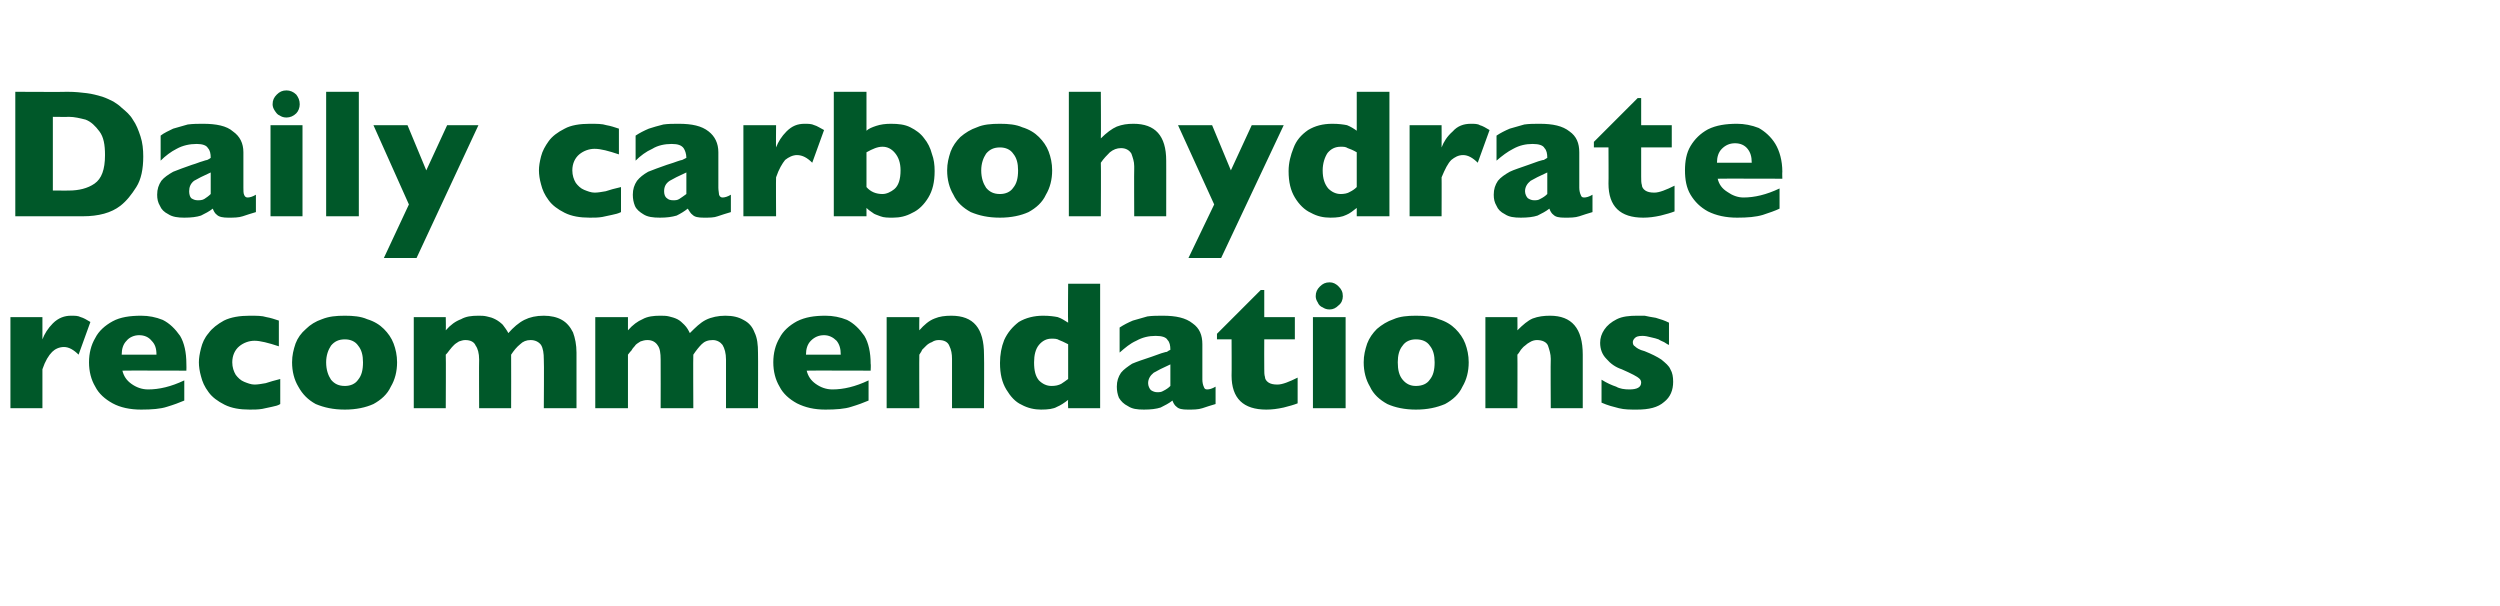
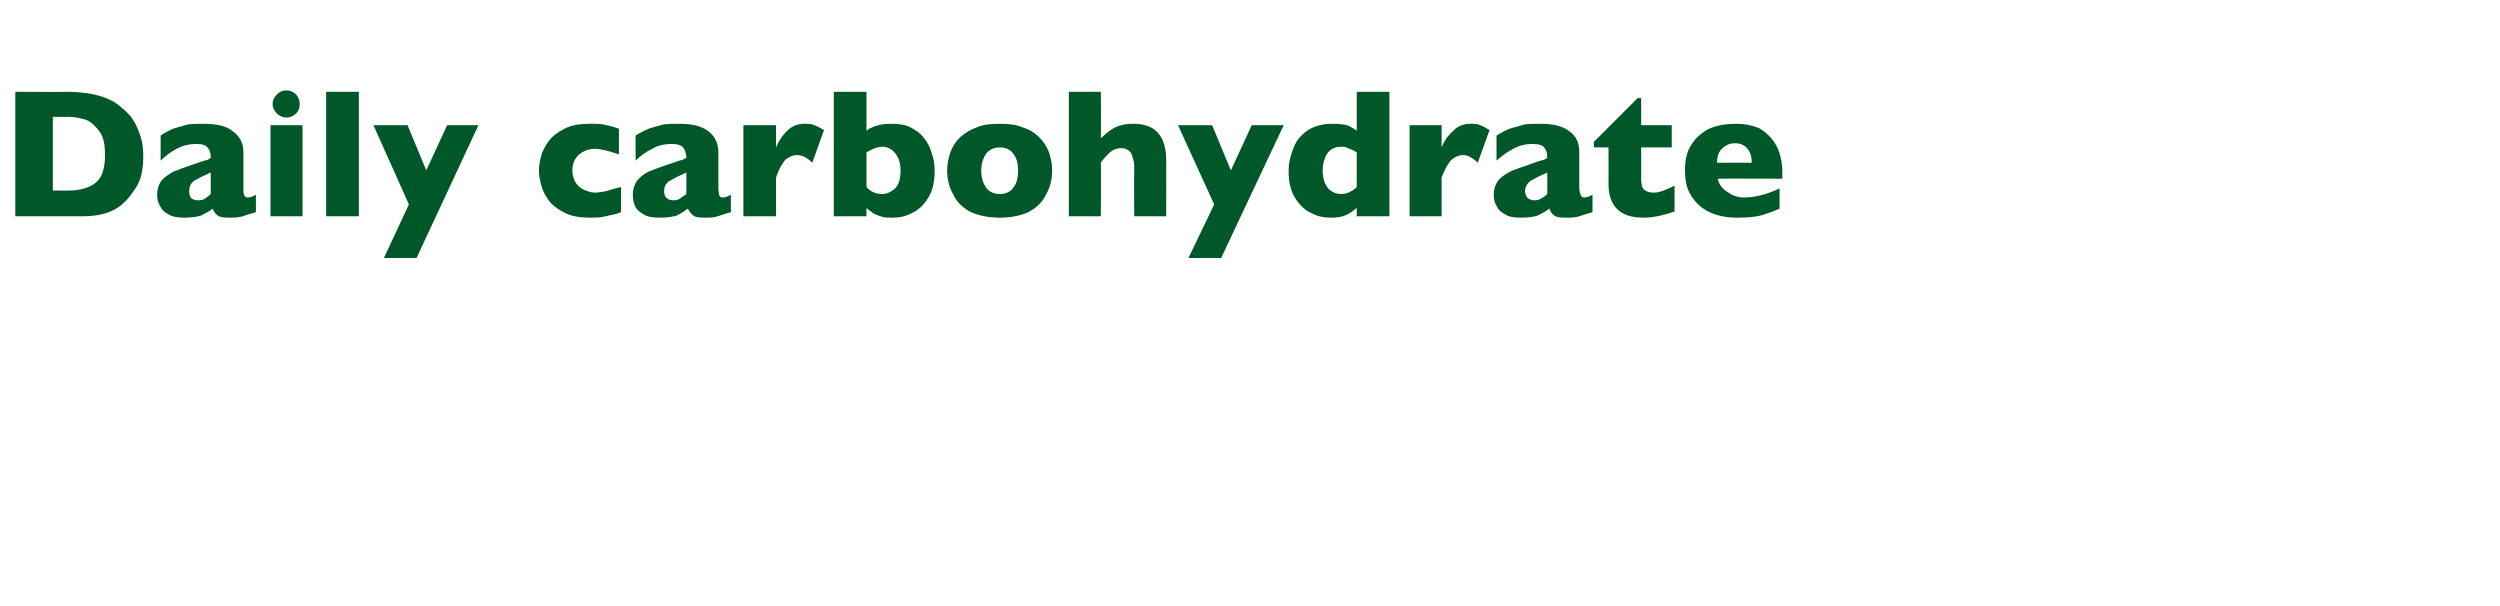
<svg xmlns="http://www.w3.org/2000/svg" version="1.1" width="359.5px" height="87.2px" viewBox="0 -13 359.5 87.2" style="top:-13px">
  <desc>Daily carbohydrate recommendations</desc>
  <defs />
  <g id="Polygon166140">
-     <path d="M 13 33.3 C 13 33.3 11.3 38 11.3 38 C 10.6 37.3 9.9 36.9 9.2 36.9 C 8.5 36.9 7.9 37.2 7.5 37.6 C 7 38.1 6.5 38.9 6.1 40.1 C 6.1 40.07 6.1 45.7 6.1 45.7 L 1.5 45.7 L 1.5 32.6 L 6.1 32.6 C 6.1 32.6 6.1 35.76 6.1 35.8 C 6.4 35 6.9 34.2 7.6 33.5 C 8.4 32.7 9.3 32.4 10.2 32.4 C 10.8 32.4 11.2 32.4 11.6 32.6 C 12 32.7 12.5 33 13 33.3 Z M 26.8 40.3 C 26.8 40.3 17.58 40.27 17.6 40.3 C 17.8 41.1 18.2 41.7 18.9 42.2 C 19.6 42.7 20.4 43 21.3 43 C 22.9 43 24.6 42.6 26.5 41.7 C 26.5 41.7 26.5 44.6 26.5 44.6 C 25.8 44.9 25 45.2 24 45.5 C 23.1 45.8 21.8 45.9 20.3 45.9 C 18.7 45.9 17.3 45.6 16.2 45 C 15.1 44.4 14.2 43.6 13.7 42.6 C 13.1 41.6 12.8 40.4 12.8 39.1 C 12.8 37.8 13.1 36.6 13.7 35.6 C 14.2 34.6 15.1 33.8 16.2 33.2 C 17.3 32.6 18.7 32.4 20.3 32.4 C 21.4 32.4 22.4 32.6 23.4 33 C 24.4 33.5 25.2 34.3 25.9 35.3 C 26.5 36.3 26.8 37.7 26.8 39.3 C 26.83 39.34 26.8 40.3 26.8 40.3 Z M 22.5 38 C 22.5 37.1 22.3 36.5 21.8 36 C 21.4 35.5 20.8 35.2 20 35.2 C 19.3 35.2 18.6 35.5 18.2 36 C 17.7 36.5 17.5 37.2 17.5 38 C 17.5 38 22.5 38 22.5 38 Z M 40.3 45.1 C 40 45.3 39.6 45.4 39.1 45.5 C 38.7 45.6 38.2 45.7 37.7 45.8 C 37.1 45.9 36.5 45.9 35.9 45.9 C 34.5 45.9 33.3 45.7 32.3 45.2 C 31.3 44.7 30.5 44.1 30 43.4 C 29.4 42.6 29.1 41.9 28.9 41.1 C 28.7 40.4 28.6 39.7 28.6 39.1 C 28.6 38.5 28.7 37.9 28.9 37.1 C 29.1 36.3 29.4 35.6 30 34.9 C 30.5 34.2 31.3 33.6 32.2 33.1 C 33.2 32.6 34.5 32.4 35.9 32.4 C 36.9 32.4 37.7 32.4 38.3 32.6 C 38.9 32.7 39.5 32.9 40.1 33.1 C 40.1 33.1 40.1 36.8 40.1 36.8 C 38.6 36.3 37.4 36 36.6 36 C 35.8 36 35 36.3 34.4 36.8 C 33.8 37.3 33.4 38.1 33.4 39.1 C 33.4 39.8 33.6 40.4 33.9 40.9 C 34.2 41.3 34.6 41.7 35.1 41.9 C 35.6 42.1 36.1 42.3 36.6 42.3 C 37.1 42.3 37.6 42.2 38.2 42.1 C 38.8 41.9 39.5 41.7 40.3 41.5 C 40.3 41.5 40.3 45.1 40.3 45.1 Z M 57.1 39.1 C 57.1 40.4 56.8 41.6 56.2 42.6 C 55.7 43.7 54.8 44.5 53.7 45.1 C 52.6 45.6 51.2 45.9 49.6 45.9 C 47.9 45.9 46.6 45.6 45.4 45.1 C 44.3 44.5 43.5 43.7 42.9 42.6 C 42.3 41.6 42 40.4 42 39.1 C 42 38.1 42.2 37.3 42.5 36.4 C 42.8 35.6 43.3 34.9 44 34.3 C 44.6 33.7 45.4 33.2 46.3 32.9 C 47.3 32.5 48.3 32.4 49.6 32.4 C 50.8 32.4 51.9 32.5 52.8 32.9 C 53.8 33.2 54.6 33.7 55.2 34.3 C 55.8 34.9 56.3 35.6 56.6 36.4 C 56.9 37.2 57.1 38.1 57.1 39.1 Z M 52.2 39.1 C 52.2 38.1 52 37.3 51.5 36.7 C 51.1 36.1 50.4 35.8 49.6 35.8 C 48.7 35.8 48.1 36.1 47.6 36.7 C 47.2 37.3 46.9 38.1 46.9 39.1 C 46.9 40.2 47.2 41 47.6 41.6 C 48.1 42.2 48.7 42.5 49.6 42.5 C 50.4 42.5 51.1 42.2 51.5 41.6 C 52 41 52.2 40.2 52.2 39.1 Z M 82.9 45.7 L 78.2 45.7 C 78.2 45.7 78.25 38.71 78.2 38.7 C 78.2 37.8 78.1 37.1 77.8 36.6 C 77.5 36.2 77 35.9 76.3 35.9 C 75.7 35.9 75.2 36.1 74.8 36.5 C 74.3 36.9 73.9 37.4 73.5 38 C 73.52 38 73.5 45.7 73.5 45.7 L 68.9 45.7 C 68.9 45.7 68.87 38.71 68.9 38.7 C 68.9 37.8 68.7 37.1 68.4 36.7 C 68.2 36.2 67.7 35.9 66.9 35.9 C 66.6 35.9 66.3 36 66 36.1 C 65.7 36.3 65.5 36.4 65.3 36.6 C 65.1 36.8 64.9 37 64.6 37.4 C 64.4 37.7 64.2 37.9 64.1 38 C 64.14 38 64.1 45.7 64.1 45.7 L 59.5 45.7 L 59.5 32.6 L 64.1 32.6 C 64.1 32.6 64.14 34.47 64.1 34.5 C 64.8 33.7 65.5 33.2 66.3 32.9 C 67 32.5 67.8 32.4 68.8 32.4 C 69.2 32.4 69.6 32.4 70 32.5 C 70.5 32.6 70.8 32.7 71.2 32.9 C 71.6 33.1 72 33.4 72.3 33.7 C 72.6 34.1 72.9 34.5 73.1 34.9 C 73.8 34.1 74.6 33.4 75.4 33 C 76.2 32.6 77.1 32.4 78.2 32.4 C 79.2 32.4 80.1 32.6 80.8 33 C 81.5 33.4 82 34 82.4 34.8 C 82.7 35.6 82.9 36.6 82.9 37.7 C 82.89 37.71 82.9 45.7 82.9 45.7 Z M 109 45.7 L 104.4 45.7 C 104.4 45.7 104.39 38.71 104.4 38.7 C 104.4 37.8 104.2 37.1 103.9 36.6 C 103.6 36.2 103.1 35.9 102.5 35.9 C 101.8 35.9 101.3 36.1 100.9 36.5 C 100.5 36.9 100.1 37.4 99.7 38 C 99.66 38 99.7 45.7 99.7 45.7 L 95 45.7 C 95 45.7 95.02 38.71 95 38.7 C 95 37.8 94.9 37.1 94.6 36.7 C 94.3 36.2 93.8 35.9 93.1 35.9 C 92.7 35.9 92.4 36 92.1 36.1 C 91.8 36.3 91.6 36.4 91.4 36.6 C 91.3 36.8 91 37 90.8 37.4 C 90.5 37.7 90.4 37.9 90.3 38 C 90.29 38 90.3 45.7 90.3 45.7 L 85.6 45.7 L 85.6 32.6 L 90.3 32.6 C 90.3 32.6 90.29 34.47 90.3 34.5 C 91 33.7 91.7 33.2 92.4 32.9 C 93.1 32.5 94 32.4 94.9 32.4 C 95.4 32.4 95.8 32.4 96.2 32.5 C 96.6 32.6 97 32.7 97.4 32.9 C 97.8 33.1 98.1 33.4 98.4 33.7 C 98.8 34.1 99 34.5 99.2 34.9 C 100 34.1 100.7 33.4 101.5 33 C 102.3 32.6 103.3 32.4 104.3 32.4 C 105.4 32.4 106.2 32.6 106.9 33 C 107.7 33.4 108.2 34 108.5 34.8 C 108.9 35.6 109 36.6 109 37.7 C 109.03 37.71 109 45.7 109 45.7 Z M 125.2 40.3 C 125.2 40.3 116 40.27 116 40.3 C 116.2 41.1 116.6 41.7 117.3 42.2 C 118 42.7 118.8 43 119.7 43 C 121.3 43 123 42.6 124.9 41.7 C 124.9 41.7 124.9 44.6 124.9 44.6 C 124.2 44.9 123.4 45.2 122.4 45.5 C 121.5 45.8 120.2 45.9 118.7 45.9 C 117.1 45.9 115.8 45.6 114.6 45 C 113.5 44.4 112.6 43.6 112.1 42.6 C 111.5 41.6 111.2 40.4 111.2 39.1 C 111.2 37.8 111.5 36.6 112.1 35.6 C 112.6 34.6 113.5 33.8 114.6 33.2 C 115.8 32.6 117.1 32.4 118.7 32.4 C 119.8 32.4 120.8 32.6 121.8 33 C 122.8 33.5 123.6 34.3 124.3 35.3 C 124.9 36.3 125.2 37.7 125.2 39.3 C 125.25 39.34 125.2 40.3 125.2 40.3 Z M 120.9 38 C 120.9 37.1 120.7 36.5 120.3 36 C 119.8 35.5 119.2 35.2 118.5 35.2 C 117.7 35.2 117.1 35.5 116.6 36 C 116.1 36.5 115.9 37.2 115.9 38 C 115.9 38 120.9 38 120.9 38 Z M 141.5 45.7 L 136.9 45.7 C 136.9 45.7 136.9 38.63 136.9 38.6 C 136.9 37.9 136.8 37.3 136.5 36.7 C 136.3 36.2 135.8 35.9 135 35.9 C 134.6 35.9 134.3 36 134 36.2 C 133.7 36.3 133.4 36.5 133.2 36.7 C 133 36.9 132.8 37.1 132.6 37.3 C 132.5 37.6 132.3 37.8 132.2 38 C 132.17 38 132.2 45.7 132.2 45.7 L 127.5 45.7 L 127.5 32.6 L 132.2 32.6 C 132.2 32.6 132.17 34.47 132.2 34.5 C 132.9 33.7 133.6 33.1 134.4 32.8 C 135.1 32.5 135.9 32.4 136.8 32.4 C 140 32.4 141.5 34.2 141.5 38 C 141.54 38 141.5 45.7 141.5 45.7 Z M 158.2 45.7 L 153.6 45.7 C 153.6 45.7 153.55 44.53 153.6 44.5 C 153.1 44.9 152.5 45.3 152 45.5 C 151.5 45.8 150.7 45.9 149.7 45.9 C 148.8 45.9 147.8 45.7 146.9 45.2 C 146 44.8 145.3 44 144.7 43 C 144.1 42 143.8 40.8 143.8 39.2 C 143.8 38 144 36.9 144.4 35.9 C 144.9 34.8 145.6 34 146.5 33.3 C 147.5 32.7 148.7 32.4 150 32.4 C 150.9 32.4 151.6 32.5 152.1 32.6 C 152.7 32.8 153.1 33.1 153.6 33.4 C 153.55 33.36 153.6 27.8 153.6 27.8 L 158.2 27.8 L 158.2 45.7 Z M 153.6 41.5 C 153.6 41.5 153.6 36.5 153.6 36.5 C 153 36.2 152.6 36 152.3 35.9 C 152 35.7 151.6 35.7 151.2 35.7 C 150.5 35.7 149.9 36 149.4 36.6 C 148.9 37.2 148.7 38.1 148.7 39.1 C 148.7 40.3 148.9 41.1 149.4 41.7 C 149.9 42.2 150.5 42.5 151.2 42.5 C 151.8 42.5 152.2 42.4 152.6 42.2 C 152.9 42 153.2 41.8 153.6 41.5 Z M 174.8 45.1 C 174.1 45.3 173.5 45.5 172.9 45.7 C 172.3 45.9 171.6 45.9 170.8 45.9 C 170 45.9 169.5 45.8 169.2 45.5 C 168.9 45.3 168.7 44.9 168.6 44.6 C 168.1 45 167.5 45.3 166.9 45.6 C 166.3 45.8 165.5 45.9 164.5 45.9 C 163.5 45.9 162.8 45.8 162.2 45.4 C 161.6 45.1 161.2 44.7 160.9 44.2 C 160.7 43.7 160.6 43.2 160.6 42.6 C 160.6 41.8 160.8 41.2 161.2 40.6 C 161.6 40.1 162.2 39.7 162.8 39.3 C 163.5 39 164.4 38.7 165.6 38.3 C 166.2 38.1 166.7 37.9 167 37.8 C 167.4 37.7 167.6 37.6 167.8 37.6 C 167.9 37.5 168.1 37.4 168.3 37.3 C 168.3 36.7 168.2 36.2 167.9 35.9 C 167.7 35.5 167.1 35.3 166.2 35.3 C 165.2 35.3 164.3 35.5 163.4 36 C 162.5 36.4 161.8 37 161 37.7 C 161 37.7 161 34.1 161 34.1 C 161.6 33.7 162.2 33.4 162.9 33.1 C 163.6 32.9 164.3 32.7 165 32.5 C 165.7 32.4 166.5 32.4 167.2 32.4 C 169.1 32.4 170.5 32.7 171.5 33.5 C 172.5 34.2 172.9 35.2 172.9 36.5 C 172.9 36.5 172.9 41.6 172.9 41.6 C 172.9 42 173 42.4 173.1 42.6 C 173.2 42.9 173.3 43 173.6 43 C 173.9 43 174.3 42.9 174.8 42.6 C 174.8 42.6 174.8 45.1 174.8 45.1 Z M 168.3 42.5 C 168.3 42.5 168.3 39.4 168.3 39.4 C 167.2 39.9 166.4 40.3 165.9 40.6 C 165.4 41 165.1 41.5 165.1 42.1 C 165.1 42.5 165.3 42.9 165.5 43.1 C 165.8 43.3 166.1 43.4 166.4 43.4 C 166.7 43.4 167 43.4 167.3 43.2 C 167.7 43 168 42.8 168.3 42.5 Z M 186.6 45 C 186.1 45.2 185.4 45.4 184.6 45.6 C 183.7 45.8 182.9 45.9 182.1 45.9 C 178.8 45.9 177.1 44.3 177.1 41 C 177.13 41.04 177.1 35.8 177.1 35.8 L 175 35.8 L 175 35 L 181.3 28.7 L 181.8 28.7 L 181.8 32.6 L 186.2 32.6 L 186.2 35.8 L 181.8 35.8 C 181.8 35.8 181.78 40.01 181.8 40 C 181.8 40.5 181.8 40.9 181.9 41.2 C 181.9 41.5 182.1 41.8 182.4 42 C 182.7 42.2 183.1 42.3 183.7 42.3 C 184.4 42.3 185.4 41.9 186.6 41.3 C 186.6 41.3 186.6 45 186.6 45 Z M 193.1 29.6 C 193.1 30.1 192.9 30.6 192.5 30.9 C 192.1 31.3 191.7 31.5 191.2 31.5 C 190.8 31.5 190.5 31.4 190.2 31.2 C 189.9 31.1 189.6 30.8 189.5 30.5 C 189.3 30.2 189.2 29.9 189.2 29.6 C 189.2 29 189.4 28.6 189.8 28.2 C 190.2 27.8 190.6 27.6 191.2 27.6 C 191.7 27.6 192.1 27.8 192.5 28.2 C 192.9 28.6 193.1 29 193.1 29.6 Z M 193.5 45.7 L 188.8 45.7 L 188.8 32.6 L 193.5 32.6 L 193.5 45.7 Z M 211.2 39.1 C 211.2 40.4 210.9 41.6 210.3 42.6 C 209.8 43.7 208.9 44.5 207.8 45.1 C 206.6 45.6 205.3 45.9 203.6 45.9 C 202 45.9 200.6 45.6 199.5 45.1 C 198.4 44.5 197.5 43.7 197 42.6 C 196.4 41.6 196.1 40.4 196.1 39.1 C 196.1 38.1 196.3 37.3 196.6 36.4 C 196.9 35.6 197.4 34.9 198 34.3 C 198.7 33.7 199.5 33.2 200.4 32.9 C 201.3 32.5 202.4 32.4 203.6 32.4 C 204.9 32.4 206 32.5 206.9 32.9 C 207.9 33.2 208.7 33.7 209.3 34.3 C 209.9 34.9 210.4 35.6 210.7 36.4 C 211 37.2 211.2 38.1 211.2 39.1 Z M 206.3 39.1 C 206.3 38.1 206.1 37.3 205.6 36.7 C 205.2 36.1 204.5 35.8 203.6 35.8 C 202.8 35.8 202.1 36.1 201.7 36.7 C 201.2 37.3 201 38.1 201 39.1 C 201 40.2 201.2 41 201.7 41.6 C 202.2 42.2 202.8 42.5 203.6 42.5 C 204.5 42.5 205.2 42.2 205.6 41.6 C 206.1 41 206.3 40.2 206.3 39.1 Z M 227.6 45.7 L 223 45.7 C 223 45.7 222.96 38.63 223 38.6 C 223 37.9 222.8 37.3 222.6 36.7 C 222.4 36.2 221.8 35.9 221 35.9 C 220.7 35.9 220.3 36 220 36.2 C 219.8 36.3 219.5 36.5 219.3 36.7 C 219 36.9 218.9 37.1 218.7 37.3 C 218.5 37.6 218.4 37.8 218.2 38 C 218.23 38 218.2 45.7 218.2 45.7 L 213.6 45.7 L 213.6 32.6 L 218.2 32.6 C 218.2 32.6 218.23 34.47 218.2 34.5 C 219 33.7 219.7 33.1 220.4 32.8 C 221.2 32.5 222 32.4 222.9 32.4 C 226 32.4 227.6 34.2 227.6 38 C 227.6 38 227.6 45.7 227.6 45.7 Z M 240.6 41.9 C 240.6 43.1 240.2 44.1 239.3 44.8 C 238.4 45.6 237.1 45.9 235.4 45.9 C 234.4 45.9 233.6 45.9 232.8 45.7 C 232 45.5 231.2 45.3 230.3 44.9 C 230.3 44.9 230.3 41.6 230.3 41.6 C 231.1 42.1 231.8 42.4 232.4 42.6 C 232.9 42.9 233.6 43 234.3 43 C 235.4 43 236 42.7 236 42 C 236 41.8 235.9 41.6 235.8 41.5 C 235.6 41.3 235.3 41.1 234.9 40.9 C 234.5 40.7 233.9 40.4 233.2 40.1 C 232.3 39.8 231.6 39.3 231 38.6 C 230.4 38 230.1 37.2 230.1 36.3 C 230.1 35.6 230.3 35 230.7 34.4 C 231.1 33.8 231.7 33.3 232.5 32.9 C 233.3 32.5 234.3 32.4 235.4 32.4 C 235.7 32.4 236.1 32.4 236.5 32.4 C 236.9 32.5 237.5 32.6 238.1 32.7 C 238.8 32.9 239.4 33.1 240 33.4 C 240 33.4 240 36.6 240 36.6 C 239.7 36.5 239.5 36.3 239.3 36.2 C 239.1 36.1 238.8 36 238.5 35.8 C 238.2 35.7 237.9 35.6 237.4 35.5 C 237 35.4 236.6 35.3 236.2 35.3 C 235.6 35.3 235.3 35.4 235.1 35.6 C 234.9 35.8 234.8 36 234.8 36.2 C 234.8 36.5 234.9 36.7 235.1 36.8 C 235.3 37 235.7 37.3 236.5 37.5 C 237.5 37.9 238.3 38.3 238.9 38.7 C 239.5 39.2 240 39.6 240.2 40.1 C 240.5 40.6 240.6 41.2 240.6 41.9 Z " stroke="none" fill="#005829" />
-   </g>
+     </g>
  <g id="Polygon166139">
    <path d="M 20.6 9.5 C 20.6 11.3 20.3 12.8 19.6 13.9 C 18.9 15 18.2 15.9 17.3 16.6 C 16 17.6 14.2 18.1 11.9 18.1 C 11.89 18.11 2.2 18.1 2.2 18.1 L 2.2 0.2 C 2.2 0.2 9.67 0.24 9.7 0.2 C 10.8 0.2 11.7 0.3 12.5 0.4 C 13.3 0.5 14 0.7 14.7 0.9 C 15.3 1.1 15.9 1.4 16.3 1.6 C 16.8 1.9 17.2 2.2 17.5 2.5 C 18.1 3 18.7 3.5 19.1 4.2 C 19.6 4.9 19.9 5.7 20.2 6.6 C 20.5 7.5 20.6 8.5 20.6 9.5 Z M 15.1 9.3 C 15.1 7.8 14.9 6.7 14.3 5.9 C 13.7 5.1 13.1 4.5 12.3 4.2 C 11.5 4 10.7 3.8 9.9 3.8 C 9.93 3.83 7.6 3.8 7.6 3.8 L 7.6 14.4 C 7.6 14.4 9.93 14.41 9.9 14.4 C 11.3 14.4 12.6 14.1 13.6 13.4 C 14.6 12.7 15.1 11.4 15.1 9.3 Z M 36.8 17.5 C 36.1 17.7 35.5 17.9 34.9 18.1 C 34.3 18.3 33.6 18.3 32.8 18.3 C 32.1 18.3 31.5 18.2 31.2 17.9 C 30.9 17.7 30.7 17.3 30.6 17 C 30.1 17.4 29.5 17.7 28.9 18 C 28.3 18.2 27.5 18.3 26.5 18.3 C 25.6 18.3 24.8 18.2 24.2 17.8 C 23.6 17.5 23.2 17.1 23 16.6 C 22.7 16.1 22.6 15.6 22.6 15 C 22.6 14.2 22.8 13.6 23.2 13 C 23.6 12.5 24.2 12.1 24.9 11.7 C 25.6 11.4 26.5 11.1 27.6 10.7 C 28.3 10.5 28.7 10.3 29.1 10.2 C 29.4 10.1 29.7 10 29.8 10 C 30 9.9 30.2 9.8 30.3 9.7 C 30.3 9.1 30.2 8.6 29.9 8.3 C 29.7 7.9 29.1 7.7 28.3 7.7 C 27.3 7.7 26.3 7.9 25.4 8.4 C 24.6 8.8 23.8 9.4 23.1 10.1 C 23.1 10.1 23.1 6.5 23.1 6.5 C 23.6 6.1 24.3 5.8 24.9 5.5 C 25.6 5.3 26.3 5.1 27 4.9 C 27.8 4.8 28.5 4.8 29.2 4.8 C 31.1 4.8 32.6 5.1 33.5 5.9 C 34.5 6.6 35 7.6 35 8.9 C 35 8.9 35 14 35 14 C 35 14.4 35 14.8 35.1 15 C 35.2 15.3 35.4 15.4 35.6 15.4 C 35.9 15.4 36.3 15.3 36.8 15 C 36.8 15 36.8 17.5 36.8 17.5 Z M 30.3 14.9 C 30.3 14.9 30.3 11.8 30.3 11.8 C 29.2 12.3 28.4 12.7 27.9 13 C 27.4 13.4 27.2 13.9 27.2 14.5 C 27.2 14.9 27.3 15.3 27.5 15.5 C 27.8 15.7 28.1 15.8 28.4 15.8 C 28.7 15.8 29.1 15.8 29.4 15.6 C 29.7 15.4 30 15.2 30.3 14.9 Z M 43.1 2 C 43.1 2.5 42.9 3 42.6 3.3 C 42.2 3.7 41.7 3.9 41.2 3.9 C 40.8 3.9 40.5 3.8 40.2 3.6 C 39.9 3.5 39.7 3.2 39.5 2.9 C 39.3 2.6 39.2 2.3 39.2 2 C 39.2 1.4 39.4 1 39.8 0.6 C 40.2 0.2 40.6 0 41.2 0 C 41.7 0 42.2 0.2 42.6 0.6 C 42.9 1 43.1 1.4 43.1 2 Z M 43.5 18.1 L 38.9 18.1 L 38.9 5 L 43.5 5 L 43.5 18.1 Z M 51.6 18.1 L 46.9 18.1 L 46.9 0.2 L 51.6 0.2 L 51.6 18.1 Z M 68.8 5 L 59.9 24.1 L 55.2 24.1 L 58.8 16.4 L 53.7 5 L 58.6 5 L 61.3 11.5 L 64.3 5 L 68.8 5 Z M 89.3 17.5 C 88.9 17.7 88.5 17.8 88 17.9 C 87.6 18 87.1 18.1 86.6 18.2 C 86 18.3 85.5 18.3 84.8 18.3 C 83.4 18.3 82.2 18.1 81.2 17.6 C 80.2 17.1 79.4 16.5 78.9 15.8 C 78.3 15 78 14.3 77.8 13.5 C 77.6 12.8 77.5 12.1 77.5 11.5 C 77.5 10.9 77.6 10.3 77.8 9.5 C 78 8.7 78.4 8 78.9 7.3 C 79.4 6.6 80.2 6 81.2 5.5 C 82.1 5 83.4 4.8 84.8 4.8 C 85.8 4.8 86.6 4.8 87.2 5 C 87.8 5.1 88.4 5.3 89 5.5 C 89 5.5 89 9.2 89 9.2 C 87.5 8.7 86.4 8.4 85.5 8.4 C 84.7 8.4 83.9 8.7 83.3 9.2 C 82.7 9.7 82.3 10.5 82.3 11.5 C 82.3 12.2 82.5 12.8 82.8 13.3 C 83.1 13.7 83.5 14.1 84 14.3 C 84.5 14.5 85 14.7 85.5 14.7 C 86 14.7 86.5 14.6 87.1 14.5 C 87.7 14.3 88.4 14.1 89.3 13.9 C 89.3 13.9 89.3 17.5 89.3 17.5 Z M 105.1 17.5 C 104.4 17.7 103.8 17.9 103.2 18.1 C 102.7 18.3 102 18.3 101.2 18.3 C 100.4 18.3 99.9 18.2 99.6 17.9 C 99.3 17.7 99.1 17.3 98.9 17 C 98.4 17.4 97.9 17.7 97.3 18 C 96.6 18.2 95.9 18.3 94.9 18.3 C 93.9 18.3 93.1 18.2 92.5 17.8 C 92 17.5 91.5 17.1 91.3 16.6 C 91.1 16.1 91 15.6 91 15 C 91 14.2 91.2 13.6 91.6 13 C 92 12.5 92.5 12.1 93.2 11.7 C 93.9 11.4 94.8 11.1 95.9 10.7 C 96.6 10.5 97.1 10.3 97.4 10.2 C 97.7 10.1 98 10 98.1 10 C 98.3 9.9 98.5 9.8 98.7 9.7 C 98.7 9.1 98.5 8.6 98.3 8.3 C 98 7.9 97.5 7.7 96.6 7.7 C 95.6 7.7 94.6 7.9 93.8 8.4 C 92.9 8.8 92.1 9.4 91.4 10.1 C 91.4 10.1 91.4 6.5 91.4 6.5 C 92 6.1 92.6 5.8 93.3 5.5 C 93.9 5.3 94.6 5.1 95.4 4.9 C 96.1 4.8 96.8 4.8 97.6 4.8 C 99.5 4.8 100.9 5.1 101.9 5.9 C 102.8 6.6 103.3 7.6 103.3 8.9 C 103.3 8.9 103.3 14 103.3 14 C 103.3 14.4 103.4 14.8 103.4 15 C 103.5 15.3 103.7 15.4 103.9 15.4 C 104.2 15.4 104.6 15.3 105.1 15 C 105.1 15 105.1 17.5 105.1 17.5 Z M 98.7 14.9 C 98.7 14.9 98.7 11.8 98.7 11.8 C 97.6 12.3 96.8 12.7 96.3 13 C 95.7 13.4 95.5 13.9 95.5 14.5 C 95.5 14.9 95.6 15.3 95.9 15.5 C 96.1 15.7 96.4 15.8 96.8 15.8 C 97.1 15.8 97.4 15.8 97.7 15.6 C 98 15.4 98.3 15.2 98.7 14.9 Z M 118.5 5.7 C 118.5 5.7 116.8 10.4 116.8 10.4 C 116.1 9.7 115.4 9.3 114.6 9.3 C 114 9.3 113.4 9.6 112.9 10 C 112.5 10.5 112 11.3 111.6 12.5 C 111.57 12.47 111.6 18.1 111.6 18.1 L 106.9 18.1 L 106.9 5 L 111.6 5 C 111.6 5 111.57 8.16 111.6 8.2 C 111.9 7.4 112.4 6.6 113.1 5.9 C 113.9 5.1 114.7 4.8 115.7 4.8 C 116.2 4.8 116.7 4.8 117.1 5 C 117.5 5.1 117.9 5.4 118.5 5.7 Z M 134.4 11.6 C 134.4 13.2 134.1 14.4 133.5 15.4 C 132.9 16.4 132.1 17.2 131.2 17.6 C 130.3 18.1 129.4 18.3 128.4 18.3 C 127.7 18.3 127.1 18.3 126.6 18.1 C 126.1 17.9 125.7 17.8 125.5 17.6 C 125.2 17.4 124.9 17.2 124.6 16.9 C 124.59 16.93 124.6 18.1 124.6 18.1 L 119.9 18.1 L 119.9 0.2 L 124.6 0.2 C 124.6 0.2 124.59 5.76 124.6 5.8 C 124.9 5.5 125.4 5.3 126 5.1 C 126.6 4.9 127.3 4.8 128.1 4.8 C 129.2 4.8 130.1 4.9 130.9 5.3 C 131.7 5.7 132.4 6.2 132.9 6.9 C 133.4 7.5 133.8 8.3 134 9.1 C 134.3 9.9 134.4 10.7 134.4 11.6 Z M 129.5 11.5 C 129.5 10.4 129.2 9.6 128.7 9 C 128.2 8.4 127.6 8.1 126.9 8.1 C 126.2 8.1 125.5 8.4 124.6 8.9 C 124.6 8.9 124.6 13.9 124.6 13.9 C 125.2 14.6 126 14.9 126.9 14.9 C 127.5 14.9 128.1 14.6 128.6 14.2 C 129.2 13.7 129.5 12.8 129.5 11.5 Z M 151.3 11.5 C 151.3 12.8 151 14 150.4 15 C 149.9 16.1 149 16.9 147.9 17.5 C 146.8 18 145.4 18.3 143.8 18.3 C 142.1 18.3 140.8 18 139.6 17.5 C 138.5 16.9 137.6 16.1 137.1 15 C 136.5 14 136.2 12.8 136.2 11.5 C 136.2 10.5 136.4 9.7 136.7 8.8 C 137 8 137.5 7.3 138.1 6.7 C 138.8 6.1 139.6 5.6 140.5 5.3 C 141.4 4.9 142.5 4.8 143.8 4.8 C 145 4.8 146.1 4.9 147 5.3 C 148 5.6 148.8 6.1 149.4 6.7 C 150 7.3 150.5 8 150.8 8.8 C 151.1 9.6 151.3 10.5 151.3 11.5 Z M 146.4 11.5 C 146.4 10.5 146.2 9.7 145.7 9.1 C 145.3 8.5 144.6 8.2 143.8 8.2 C 142.9 8.2 142.3 8.5 141.8 9.1 C 141.4 9.7 141.1 10.5 141.1 11.5 C 141.1 12.6 141.4 13.4 141.8 14 C 142.3 14.6 142.9 14.9 143.8 14.9 C 144.6 14.9 145.3 14.6 145.7 14 C 146.2 13.4 146.4 12.6 146.4 11.5 Z M 167.7 18.1 L 163.1 18.1 C 163.1 18.1 163.07 11.31 163.1 11.3 C 163.1 11.3 163.1 11.2 163.1 11.2 C 163.1 11.1 163.1 11 163.1 10.9 C 163.1 10.2 162.9 9.7 162.7 9.1 C 162.4 8.6 161.9 8.3 161.2 8.3 C 160.6 8.3 160.1 8.5 159.6 8.9 C 159.2 9.3 158.7 9.8 158.3 10.4 C 158.34 10.4 158.3 18.1 158.3 18.1 L 153.7 18.1 L 153.7 0.2 L 158.3 0.2 C 158.3 0.2 158.34 6.87 158.3 6.9 C 159.1 6.1 159.9 5.5 160.6 5.2 C 161.4 4.9 162.1 4.8 163 4.8 C 166.1 4.8 167.7 6.5 167.7 10.1 C 167.71 10.05 167.7 18.1 167.7 18.1 Z M 184.6 5 L 175.6 24.1 L 170.9 24.1 L 174.6 16.4 L 169.4 5 L 174.3 5 L 177 11.5 L 180 5 L 184.6 5 Z M 199.8 18.1 L 195.1 18.1 C 195.1 18.1 195.11 16.93 195.1 16.9 C 194.6 17.3 194.1 17.7 193.6 17.9 C 193 18.2 192.3 18.3 191.3 18.3 C 190.3 18.3 189.4 18.1 188.5 17.6 C 187.6 17.2 186.8 16.4 186.2 15.4 C 185.6 14.4 185.3 13.2 185.3 11.6 C 185.3 10.4 185.6 9.3 186 8.3 C 186.4 7.2 187.1 6.4 188.1 5.7 C 189.1 5.1 190.2 4.8 191.6 4.8 C 192.5 4.8 193.2 4.9 193.7 5 C 194.2 5.2 194.7 5.5 195.1 5.8 C 195.11 5.76 195.1 0.2 195.1 0.2 L 199.8 0.2 L 199.8 18.1 Z M 195.1 13.9 C 195.1 13.9 195.1 8.9 195.1 8.9 C 194.6 8.6 194.1 8.4 193.8 8.3 C 193.5 8.1 193.2 8.1 192.8 8.1 C 192 8.1 191.4 8.4 190.9 9 C 190.5 9.6 190.2 10.5 190.2 11.5 C 190.2 12.7 190.5 13.5 191 14.1 C 191.5 14.6 192.1 14.9 192.8 14.9 C 193.3 14.9 193.8 14.8 194.1 14.6 C 194.5 14.4 194.8 14.2 195.1 13.9 Z M 214.2 5.7 C 214.2 5.7 212.5 10.4 212.5 10.4 C 211.8 9.7 211.1 9.3 210.4 9.3 C 209.7 9.3 209.2 9.6 208.7 10 C 208.2 10.5 207.8 11.3 207.3 12.5 C 207.32 12.47 207.3 18.1 207.3 18.1 L 202.7 18.1 L 202.7 5 L 207.3 5 C 207.3 5 207.32 8.16 207.3 8.2 C 207.6 7.4 208.1 6.6 208.9 5.9 C 209.6 5.1 210.5 4.8 211.5 4.8 C 212 4.8 212.5 4.8 212.8 5 C 213.2 5.1 213.7 5.4 214.2 5.7 Z M 229 17.5 C 228.3 17.7 227.7 17.9 227.1 18.1 C 226.5 18.3 225.8 18.3 225 18.3 C 224.2 18.3 223.7 18.2 223.4 17.9 C 223.1 17.7 222.9 17.3 222.8 17 C 222.3 17.4 221.7 17.7 221.1 18 C 220.5 18.2 219.7 18.3 218.7 18.3 C 217.7 18.3 217 18.2 216.4 17.8 C 215.8 17.5 215.4 17.1 215.2 16.6 C 214.9 16.1 214.8 15.6 214.8 15 C 214.8 14.2 215 13.6 215.4 13 C 215.8 12.5 216.4 12.1 217.1 11.7 C 217.7 11.4 218.7 11.1 219.8 10.7 C 220.4 10.5 220.9 10.3 221.2 10.2 C 221.6 10.1 221.8 10 222 10 C 222.2 9.9 222.3 9.8 222.5 9.7 C 222.5 9.1 222.4 8.6 222.1 8.3 C 221.9 7.9 221.3 7.7 220.4 7.7 C 219.4 7.7 218.5 7.9 217.6 8.4 C 216.8 8.8 216 9.4 215.2 10.1 C 215.2 10.1 215.2 6.5 215.2 6.5 C 215.8 6.1 216.4 5.8 217.1 5.5 C 217.8 5.3 218.5 5.1 219.2 4.9 C 219.9 4.8 220.7 4.8 221.4 4.8 C 223.3 4.8 224.7 5.1 225.7 5.9 C 226.7 6.6 227.1 7.6 227.1 8.9 C 227.1 8.9 227.1 14 227.1 14 C 227.1 14.4 227.2 14.8 227.3 15 C 227.4 15.3 227.5 15.4 227.8 15.4 C 228.1 15.4 228.5 15.3 229 15 C 229 15 229 17.5 229 17.5 Z M 222.5 14.9 C 222.5 14.9 222.5 11.8 222.5 11.8 C 221.4 12.3 220.6 12.7 220.1 13 C 219.6 13.4 219.3 13.9 219.3 14.5 C 219.3 14.9 219.5 15.3 219.7 15.5 C 220 15.7 220.3 15.8 220.6 15.8 C 220.9 15.8 221.2 15.8 221.5 15.6 C 221.9 15.4 222.2 15.2 222.5 14.9 Z M 240.8 17.4 C 240.3 17.6 239.6 17.8 238.8 18 C 237.9 18.2 237.1 18.3 236.3 18.3 C 233 18.3 231.3 16.7 231.3 13.4 C 231.33 13.44 231.3 8.2 231.3 8.2 L 229.2 8.2 L 229.2 7.4 L 235.5 1.1 L 236 1.1 L 236 5 L 240.4 5 L 240.4 8.2 L 236 8.2 C 236 8.2 235.99 12.41 236 12.4 C 236 12.9 236 13.3 236.1 13.6 C 236.1 13.9 236.3 14.2 236.6 14.4 C 236.9 14.6 237.3 14.7 237.9 14.7 C 238.6 14.7 239.6 14.3 240.8 13.7 C 240.8 13.7 240.8 17.4 240.8 17.4 Z M 256.3 12.7 C 256.3 12.7 247.02 12.67 247 12.7 C 247.2 13.5 247.6 14.1 248.4 14.6 C 249.1 15.1 249.9 15.4 250.7 15.4 C 252.3 15.4 254 15 255.9 14.1 C 255.9 14.1 255.9 17 255.9 17 C 255.3 17.3 254.4 17.6 253.5 17.9 C 252.5 18.2 251.3 18.3 249.8 18.3 C 248.2 18.3 246.8 18 245.6 17.4 C 244.5 16.8 243.7 16 243.1 15 C 242.5 14 242.3 12.8 242.3 11.5 C 242.3 10.2 242.5 9 243.1 8 C 243.7 7 244.5 6.2 245.6 5.6 C 246.8 5 248.2 4.8 249.8 4.8 C 250.8 4.8 251.9 5 252.9 5.4 C 253.8 5.9 254.7 6.7 255.3 7.7 C 255.9 8.7 256.3 10.1 256.3 11.7 C 256.27 11.74 256.3 12.7 256.3 12.7 Z M 251.9 10.4 C 251.9 9.5 251.7 8.9 251.3 8.4 C 250.9 7.9 250.3 7.6 249.5 7.6 C 248.7 7.6 248.1 7.9 247.6 8.4 C 247.1 8.9 246.9 9.6 246.9 10.4 C 246.9 10.4 251.9 10.4 251.9 10.4 Z " stroke="none" fill="#005829" />
  </g>
</svg>